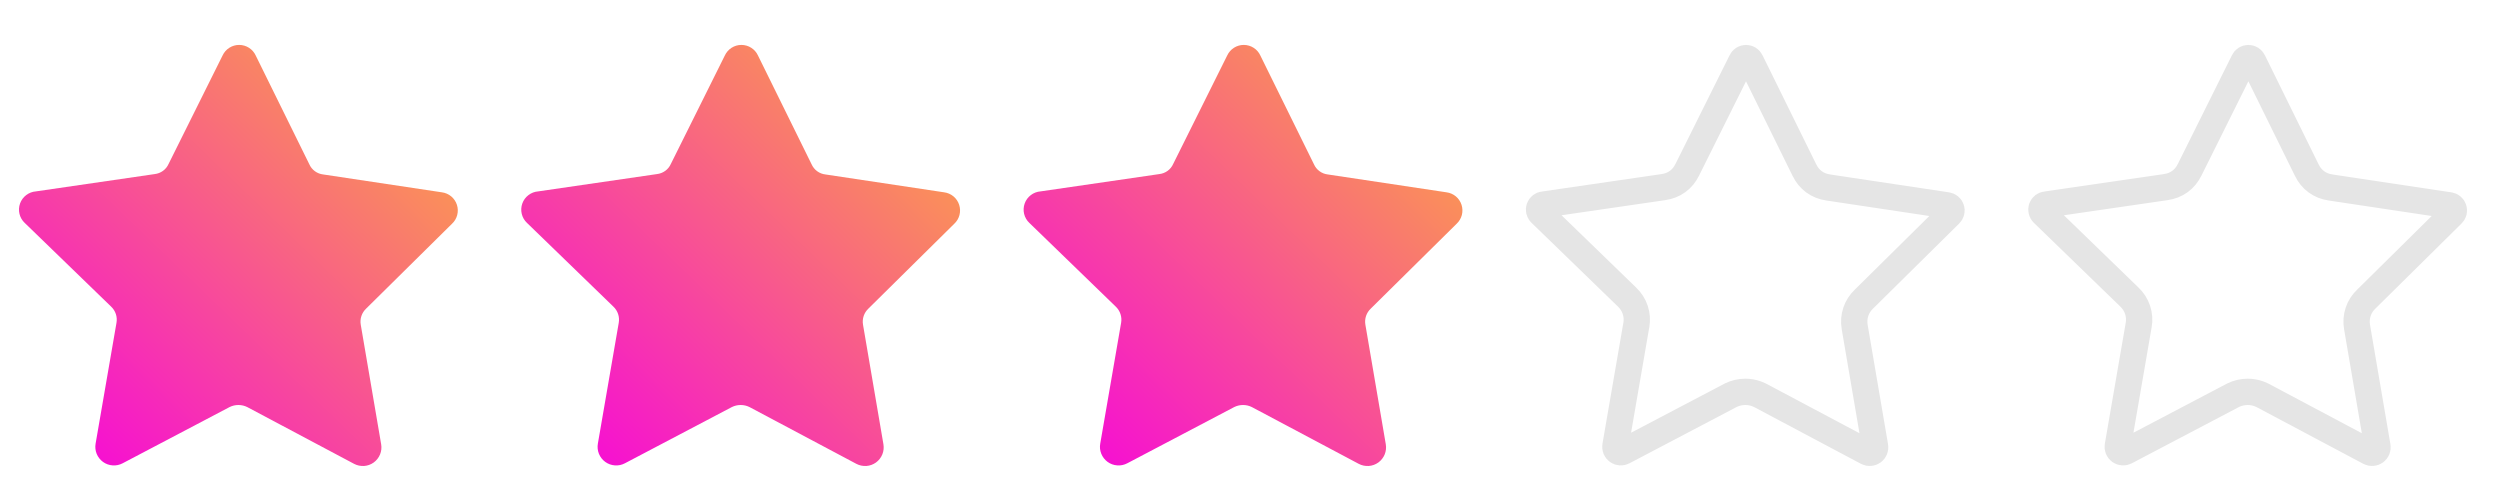
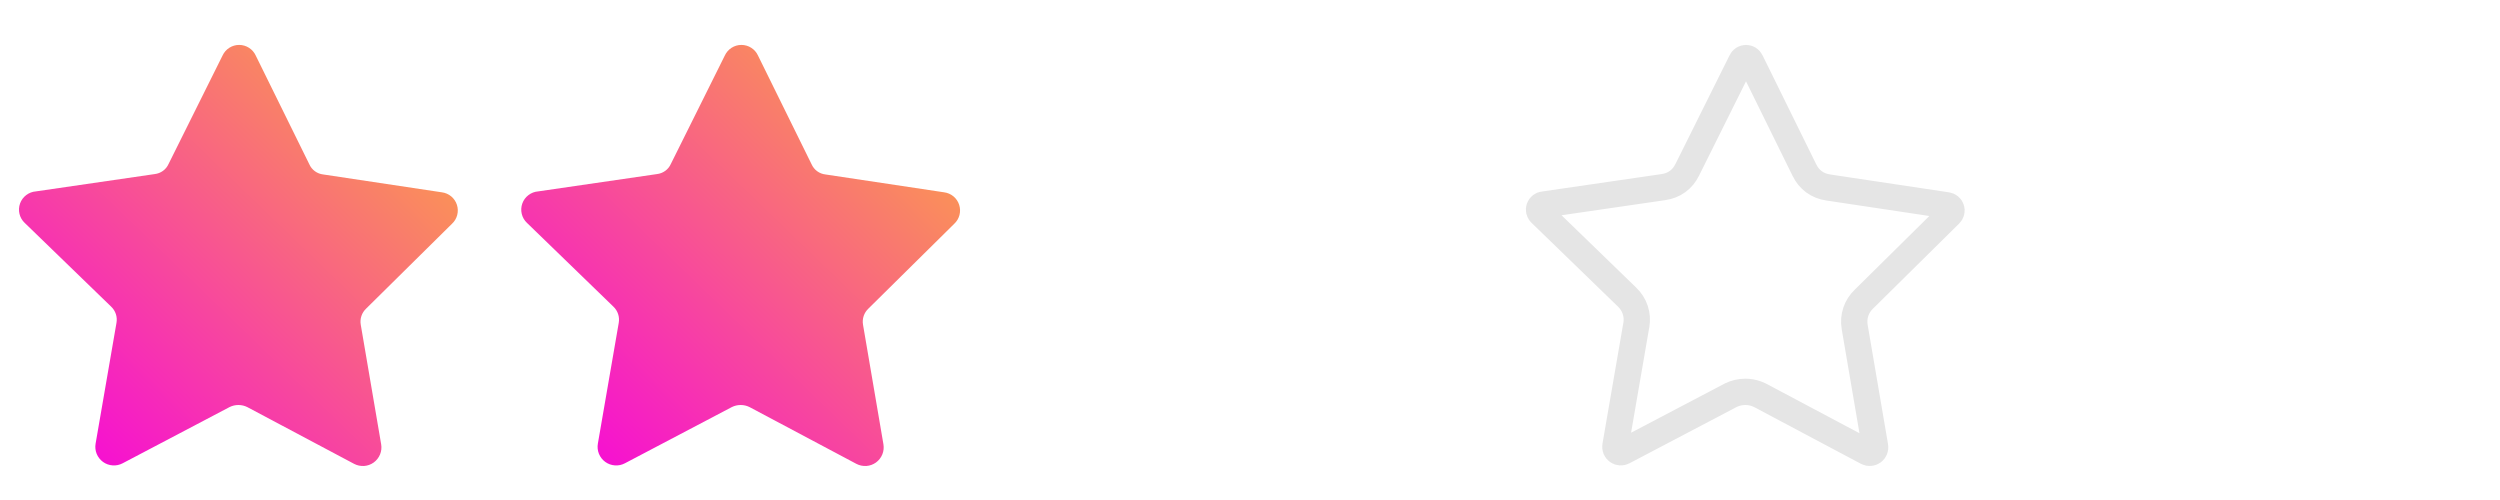
<svg xmlns="http://www.w3.org/2000/svg" width="95" height="19" viewBox="0 0 95 19" fill="none">
  <g clip-path="url(#clip0_4518_20805)">
    <path d="M9.718 2.111L11.754 6.242C11.8 6.347 11.873 6.438 11.966 6.506C12.058 6.574 12.167 6.616 12.281 6.629L16.792 7.308C16.923 7.325 17.046 7.379 17.147 7.463C17.248 7.548 17.323 7.659 17.363 7.784C17.404 7.91 17.407 8.044 17.374 8.172C17.341 8.299 17.272 8.415 17.175 8.504L13.916 11.724C13.833 11.802 13.77 11.899 13.734 12.006C13.698 12.114 13.689 12.229 13.709 12.341L14.484 16.881C14.507 17.012 14.492 17.146 14.442 17.268C14.392 17.391 14.308 17.497 14.201 17.575C14.094 17.652 13.967 17.698 13.835 17.707C13.703 17.715 13.571 17.687 13.454 17.625L9.396 15.469C9.292 15.417 9.177 15.39 9.061 15.39C8.945 15.39 8.831 15.416 8.727 15.467L4.66 17.605C4.543 17.667 4.411 17.695 4.279 17.685C4.147 17.676 4.02 17.63 3.913 17.552C3.806 17.474 3.723 17.367 3.673 17.244C3.624 17.122 3.61 16.988 3.633 16.857L4.426 12.269C4.446 12.157 4.438 12.042 4.403 11.934C4.367 11.826 4.305 11.729 4.222 11.651L0.937 8.468C0.84 8.376 0.771 8.257 0.74 8.126C0.709 7.995 0.717 7.859 0.762 7.732C0.807 7.606 0.888 7.495 0.995 7.414C1.102 7.332 1.23 7.283 1.364 7.273L5.878 6.615C5.992 6.602 6.1 6.56 6.193 6.493C6.286 6.426 6.359 6.335 6.406 6.23L8.458 2.108C8.514 1.988 8.603 1.886 8.715 1.815C8.827 1.744 8.957 1.706 9.089 1.707C9.222 1.707 9.351 1.745 9.463 1.817C9.574 1.888 9.663 1.99 9.718 2.111Z" fill="url(#paint0_linear_4518_20805)" />
  </g>
  <g clip-path="url(#clip1_4518_20805)">
    <path d="M28.804 2.111L30.84 6.242C30.887 6.347 30.959 6.438 31.052 6.506C31.144 6.574 31.253 6.616 31.366 6.629L35.878 7.308C36.009 7.325 36.132 7.379 36.233 7.463C36.334 7.548 36.409 7.659 36.449 7.784C36.489 7.91 36.493 8.044 36.46 8.172C36.427 8.299 36.358 8.415 36.261 8.504L33.002 11.724C32.919 11.802 32.856 11.899 32.82 12.006C32.784 12.114 32.775 12.229 32.795 12.341L33.57 16.881C33.592 17.012 33.578 17.146 33.528 17.268C33.478 17.391 33.394 17.497 33.287 17.575C33.18 17.652 33.053 17.698 32.921 17.707C32.789 17.715 32.657 17.687 32.54 17.625L28.482 15.469C28.378 15.417 28.263 15.39 28.147 15.39C28.031 15.39 27.917 15.416 27.813 15.467L23.746 17.605C23.629 17.667 23.497 17.695 23.365 17.685C23.233 17.676 23.106 17.63 22.999 17.552C22.892 17.474 22.809 17.367 22.759 17.244C22.71 17.122 22.696 16.988 22.719 16.857L23.512 12.269C23.532 12.157 23.524 12.042 23.488 11.934C23.453 11.826 23.391 11.729 23.308 11.651L20.023 8.468C19.926 8.376 19.857 8.257 19.826 8.126C19.795 7.995 19.803 7.859 19.848 7.732C19.893 7.606 19.974 7.495 20.081 7.414C20.188 7.332 20.316 7.283 20.45 7.273L24.964 6.615C25.078 6.602 25.186 6.56 25.279 6.493C25.372 6.426 25.445 6.335 25.492 6.23L27.544 2.108C27.6 1.988 27.689 1.886 27.801 1.815C27.913 1.744 28.043 1.706 28.175 1.707C28.308 1.707 28.437 1.745 28.549 1.817C28.66 1.888 28.749 1.99 28.804 2.111Z" fill="url(#paint1_linear_4518_20805)" />
  </g>
  <g clip-path="url(#clip2_4518_20805)">
-     <path d="M47.894 2.111L49.93 6.242C49.976 6.347 50.049 6.438 50.142 6.506C50.234 6.574 50.343 6.616 50.456 6.629L54.968 7.308C55.099 7.325 55.222 7.379 55.323 7.463C55.424 7.548 55.499 7.659 55.539 7.784C55.579 7.91 55.583 8.044 55.55 8.172C55.516 8.299 55.447 8.415 55.351 8.504L52.092 11.724C52.009 11.802 51.946 11.899 51.91 12.006C51.874 12.114 51.865 12.229 51.885 12.341L52.66 16.881C52.682 17.012 52.668 17.146 52.618 17.268C52.568 17.391 52.484 17.497 52.377 17.575C52.27 17.652 52.143 17.698 52.011 17.707C51.879 17.715 51.746 17.687 51.63 17.625L47.571 15.469C47.467 15.417 47.353 15.39 47.237 15.39C47.121 15.39 47.007 15.416 46.903 15.467L42.836 17.605C42.718 17.667 42.587 17.695 42.455 17.685C42.322 17.676 42.196 17.63 42.089 17.552C41.982 17.474 41.899 17.367 41.849 17.244C41.8 17.122 41.785 16.988 41.809 16.857L42.602 12.269C42.622 12.157 42.614 12.042 42.578 11.934C42.543 11.826 42.48 11.729 42.398 11.651L39.113 8.468C39.016 8.376 38.947 8.257 38.916 8.126C38.885 7.995 38.893 7.859 38.938 7.732C38.983 7.606 39.064 7.495 39.171 7.414C39.277 7.332 39.406 7.283 39.539 7.273L44.054 6.615C44.167 6.602 44.276 6.56 44.369 6.493C44.461 6.426 44.535 6.335 44.581 6.23L46.634 2.108C46.69 1.988 46.779 1.886 46.891 1.815C47.003 1.744 47.133 1.706 47.265 1.707C47.397 1.707 47.527 1.745 47.639 1.817C47.75 1.888 47.839 1.99 47.894 2.111Z" fill="url(#paint2_linear_4518_20805)" />
-   </g>
+     </g>
  <g clip-path="url(#clip3_4518_20805)">
    <path d="M66.35 2.207C66.386 2.207 66.423 2.217 66.454 2.237C66.485 2.257 66.511 2.286 66.526 2.319L66.532 2.331L68.567 6.463L68.569 6.463C68.65 6.639 68.775 6.793 68.932 6.909C69.09 7.025 69.274 7.097 69.469 7.122L69.469 7.124L73.98 7.802L73.98 7.803L73.989 7.804C74.025 7.808 74.06 7.823 74.088 7.847C74.116 7.87 74.137 7.902 74.148 7.937C74.16 7.972 74.162 8.01 74.152 8.045C74.143 8.081 74.123 8.113 74.096 8.138L74.086 8.149L70.826 11.369C70.688 11.501 70.582 11.665 70.521 11.847C70.459 12.033 70.444 12.233 70.478 12.427L71.253 16.966C71.26 17.004 71.255 17.044 71.24 17.08C71.226 17.116 71.201 17.147 71.17 17.169C71.139 17.192 71.102 17.205 71.063 17.207C71.025 17.21 70.985 17.202 70.951 17.184L70.95 17.183L66.892 15.027L66.878 15.02L66.746 14.964C66.611 14.916 66.468 14.89 66.324 14.89C66.132 14.89 65.942 14.934 65.769 15.018L65.756 15.025L61.688 17.162L61.687 17.163C61.653 17.181 61.615 17.189 61.576 17.186C61.537 17.183 61.5 17.171 61.469 17.148C61.437 17.125 61.413 17.094 61.398 17.058C61.384 17.022 61.38 16.982 61.387 16.944L61.387 16.943L62.179 12.357L62.181 12.357C62.215 12.164 62.201 11.964 62.139 11.777C62.077 11.59 61.969 11.421 61.825 11.286L58.547 8.109L58.544 8.106L58.51 8.062C58.5 8.046 58.492 8.029 58.488 8.01C58.48 7.974 58.482 7.935 58.494 7.9C58.507 7.865 58.53 7.834 58.56 7.811C58.59 7.789 58.626 7.774 58.663 7.772C58.675 7.771 58.686 7.769 58.698 7.768L63.212 7.11L63.211 7.108C63.405 7.084 63.591 7.013 63.749 6.897C63.907 6.782 64.031 6.629 64.113 6.453L64.115 6.454L66.168 2.331L66.174 2.318C66.189 2.285 66.214 2.256 66.245 2.237C66.276 2.217 66.313 2.207 66.35 2.207Z" stroke="#E5E5E5" stroke-linecap="round" stroke-linejoin="round" />
  </g>
-   <path d="M85.439 2.207C85.476 2.207 85.513 2.217 85.544 2.237C85.575 2.257 85.6 2.286 85.616 2.319L85.622 2.331L87.657 6.463L87.658 6.463C87.74 6.639 87.865 6.793 88.022 6.909C88.18 7.025 88.364 7.097 88.558 7.122L88.558 7.124L93.07 7.802L93.07 7.803L93.078 7.804C93.115 7.808 93.15 7.823 93.178 7.847C93.206 7.87 93.227 7.902 93.238 7.937C93.25 7.972 93.251 8.01 93.242 8.045C93.233 8.081 93.213 8.113 93.186 8.138L93.175 8.149L89.916 11.369C89.777 11.501 89.672 11.665 89.611 11.847C89.549 12.033 89.534 12.233 89.568 12.427L90.343 16.966C90.35 17.004 90.345 17.044 90.33 17.08C90.315 17.116 90.291 17.147 90.26 17.169C90.228 17.192 90.191 17.205 90.153 17.207C90.114 17.21 90.075 17.202 90.041 17.184L90.04 17.183L85.982 15.027L85.968 15.02L85.836 14.964C85.701 14.916 85.558 14.89 85.414 14.89C85.222 14.89 85.031 14.934 84.859 15.018L84.846 15.025L80.778 17.162L80.777 17.163C80.743 17.181 80.704 17.189 80.666 17.186C80.627 17.183 80.59 17.171 80.558 17.148C80.527 17.125 80.503 17.094 80.488 17.058C80.474 17.022 80.47 16.982 80.477 16.944L80.477 16.943L81.269 12.357L81.27 12.357C81.305 12.164 81.29 11.964 81.229 11.777C81.167 11.59 81.059 11.421 80.915 11.286L77.636 8.109L77.633 8.106L77.599 8.062C77.59 8.046 77.582 8.029 77.578 8.01C77.569 7.974 77.572 7.935 77.584 7.9C77.597 7.865 77.62 7.834 77.65 7.811C77.68 7.789 77.716 7.774 77.753 7.772C77.765 7.771 77.776 7.769 77.787 7.768L82.302 7.11L82.3 7.108C82.495 7.084 82.68 7.013 82.839 6.897C82.997 6.782 83.121 6.629 83.203 6.453L83.205 6.454L85.257 2.331L85.263 2.318C85.279 2.285 85.304 2.256 85.335 2.237C85.366 2.217 85.402 2.207 85.439 2.207Z" stroke="#E5E5E5" stroke-linecap="round" stroke-linejoin="round" />
  <defs>
    <linearGradient id="paint0_linear_4518_20805" x1="0.702" y1="17.665" x2="16.713" y2="1.055" gradientUnits="userSpaceOnUse">
      <stop stop-color="#F500E1" />
      <stop offset="1" stop-color="#FBB03B" />
    </linearGradient>
    <linearGradient id="paint1_linear_4518_20805" x1="19.788" y1="17.665" x2="35.8" y2="1.055" gradientUnits="userSpaceOnUse">
      <stop stop-color="#F500E1" />
      <stop offset="1" stop-color="#FBB03B" />
    </linearGradient>
    <linearGradient id="paint2_linear_4518_20805" x1="38.878" y1="17.665" x2="54.889" y2="1.055" gradientUnits="userSpaceOnUse">
      <stop stop-color="#F500E1" />
      <stop offset="1" stop-color="#FBB03B" />
    </linearGradient>
    <clipPath id="clip0_4518_20805">
      <rect width="18" height="18" fill="white" transform="matrix(1 0.002 -0.002 1 0.09 0.688)" />
    </clipPath>
    <clipPath id="clip1_4518_20805">
      <rect width="18" height="18" fill="white" transform="matrix(1 0.002 -0.002 1 19.176 0.688)" />
    </clipPath>
    <clipPath id="clip2_4518_20805">
-       <rect width="18" height="18" fill="white" transform="matrix(1 0.002 -0.002 1 38.266 0.688)" />
-     </clipPath>
+       </clipPath>
    <clipPath id="clip3_4518_20805">
      <rect width="18" height="18" fill="white" transform="matrix(1 0.002 -0.002 1 57.352 0.688)" />
    </clipPath>
  </defs>
</svg>